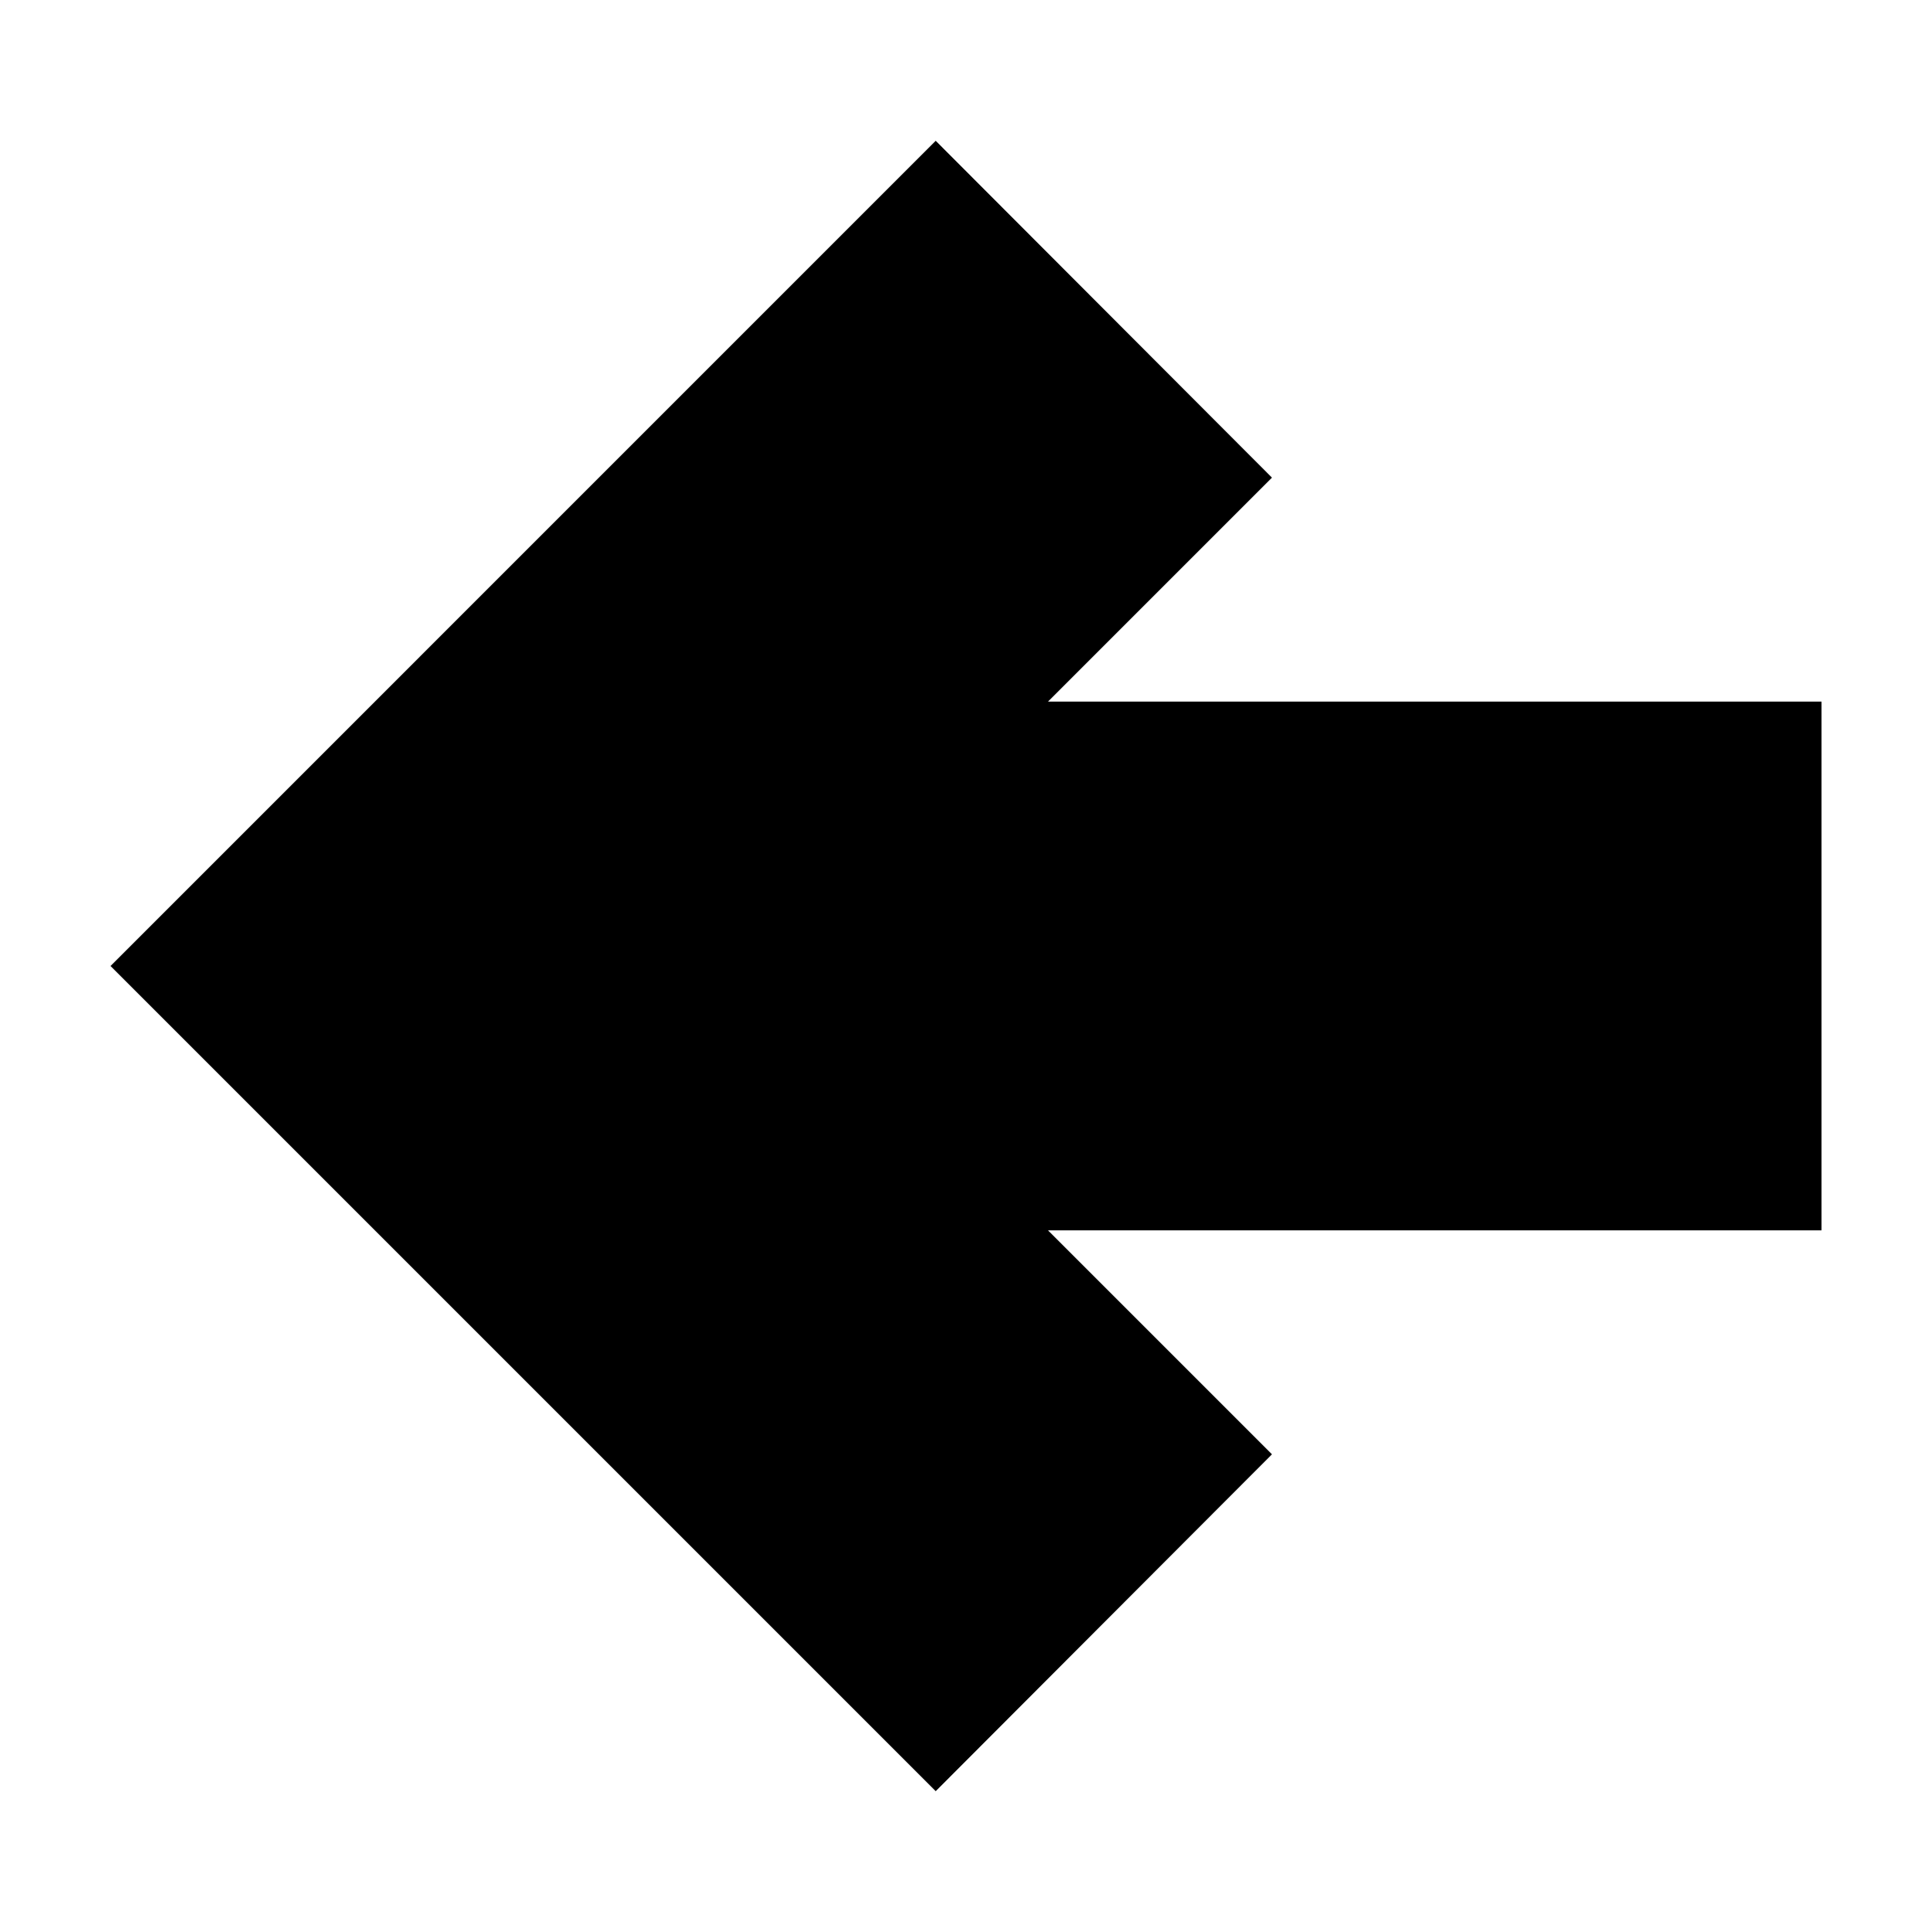
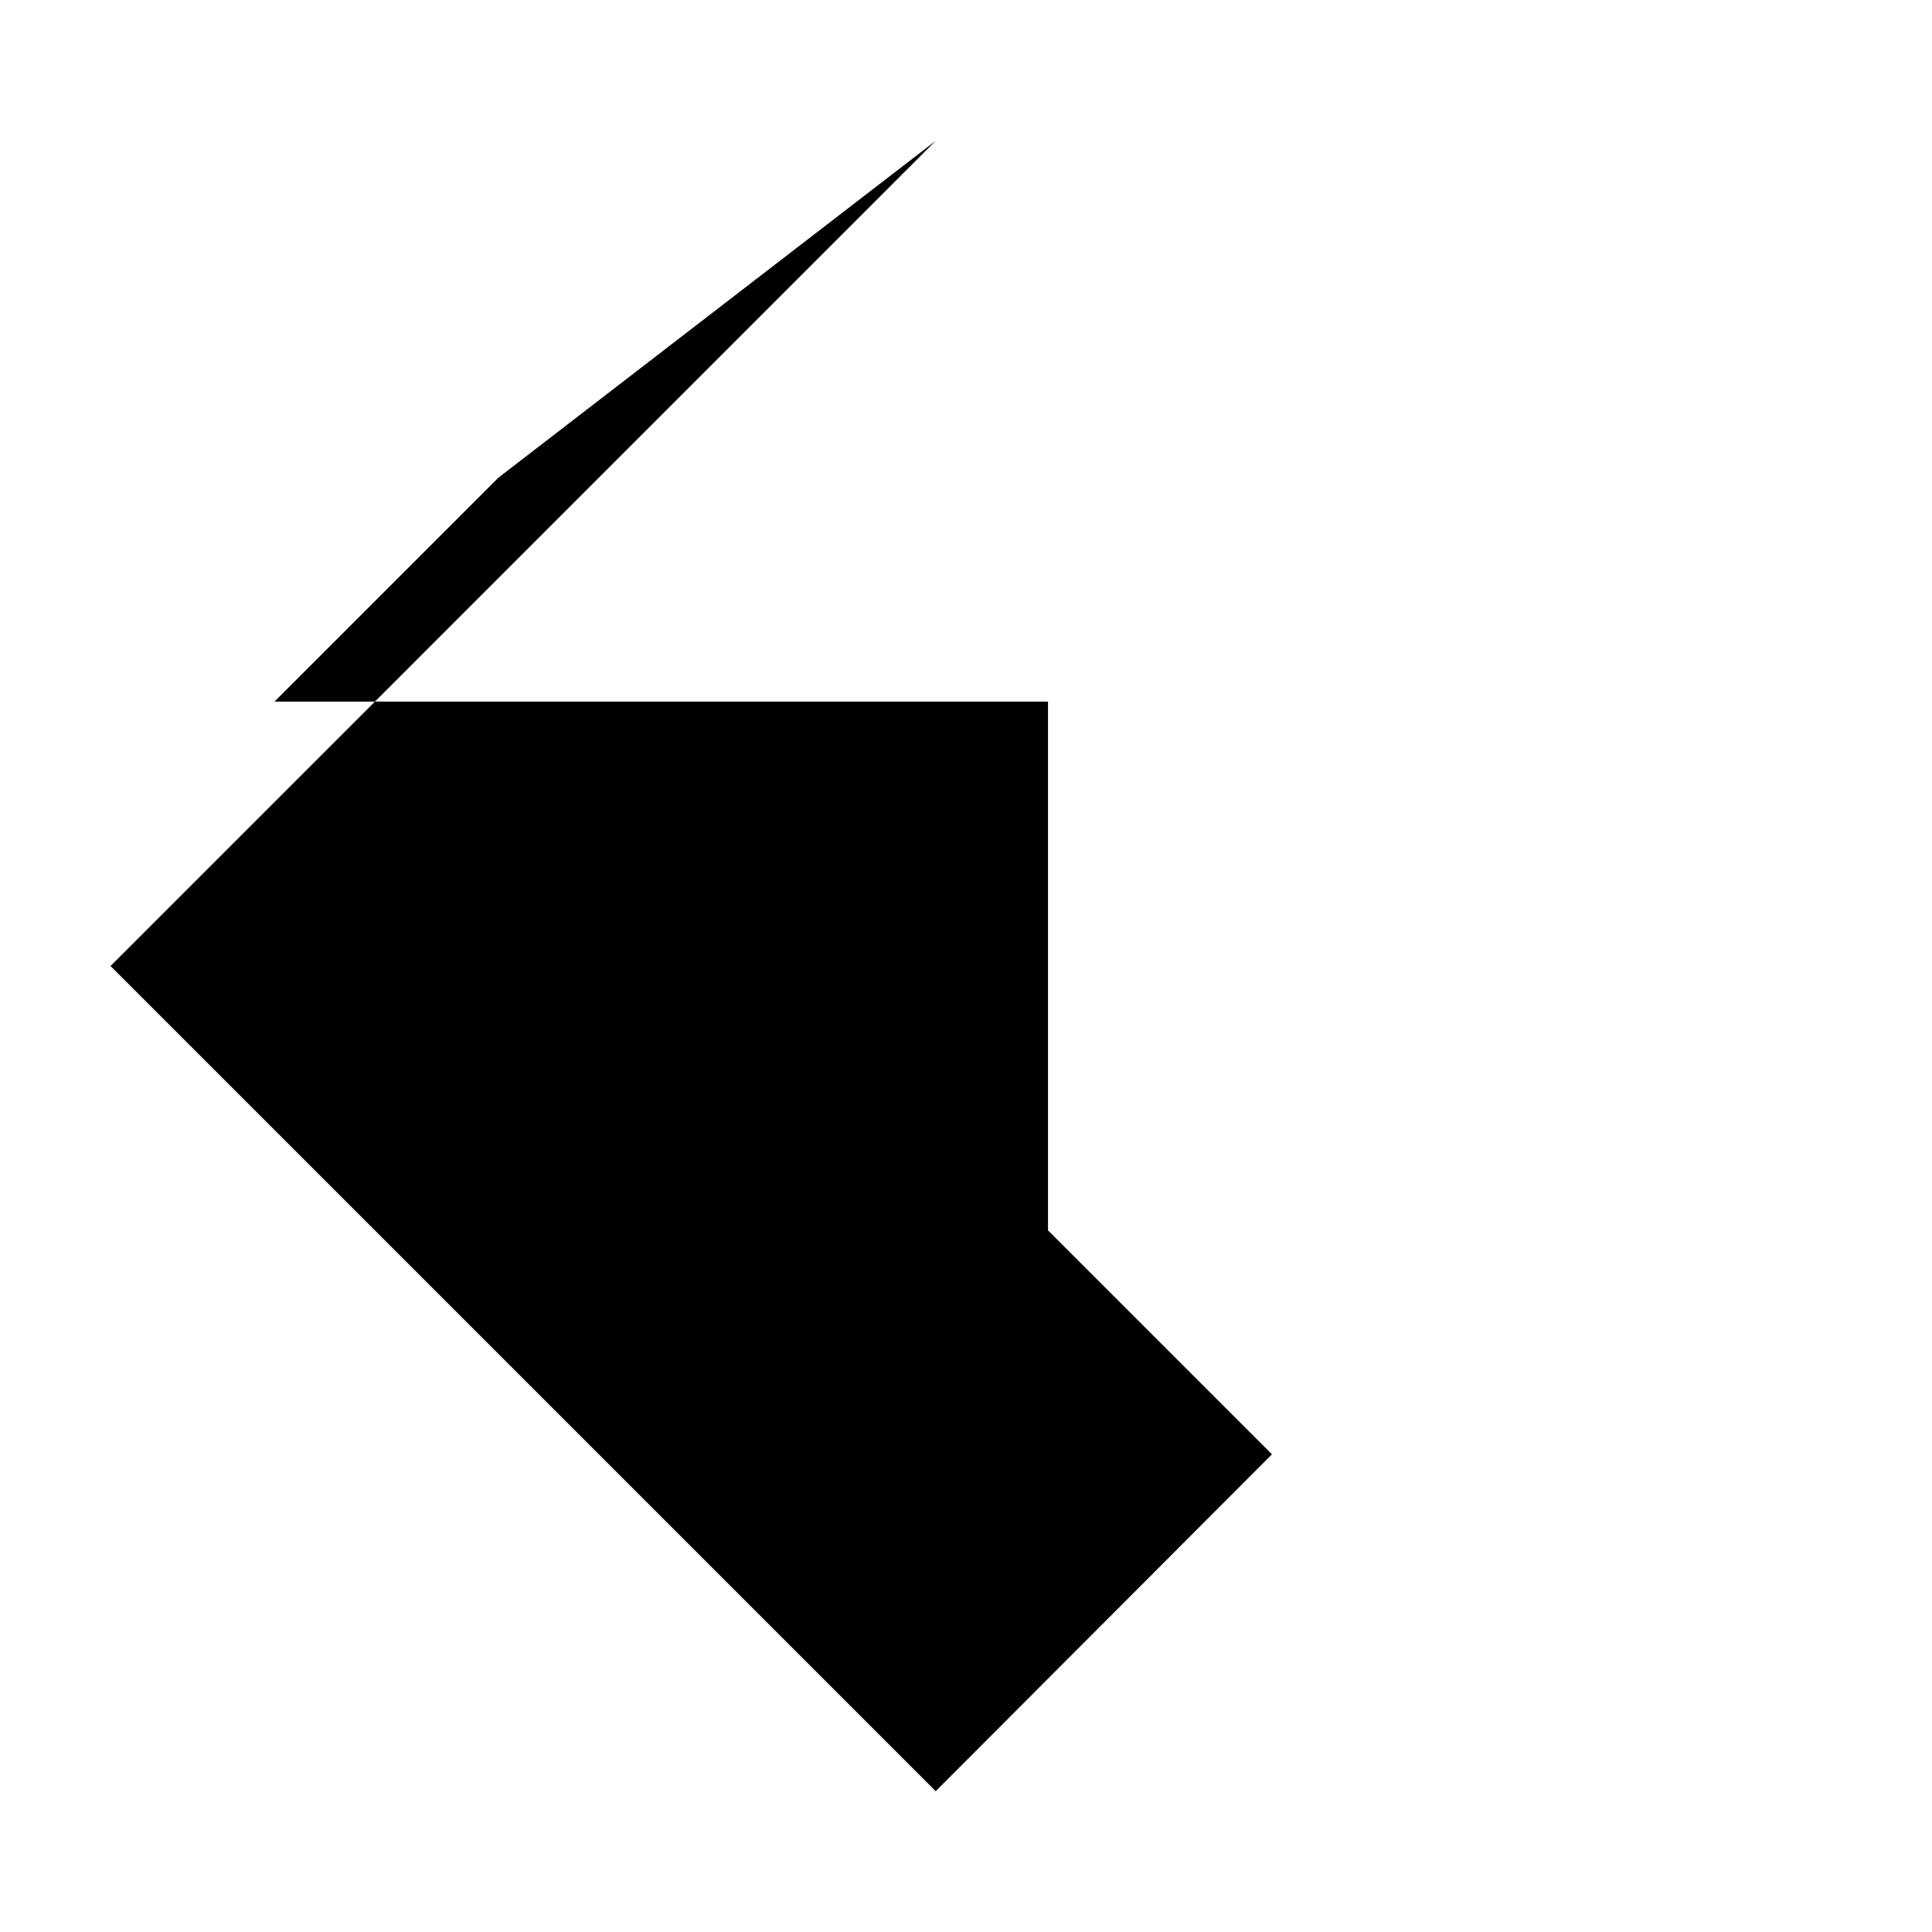
<svg xmlns="http://www.w3.org/2000/svg" fill="#000000" width="800px" height="800px" version="1.1" viewBox="144 144 512 512">
-   <path d="m391.97 181.31-218.68 218.69 218.68 218.68 89.113-89.27-59.355-59.355h204.99v-140.12h-204.99l59.355-59.355z" fill-rule="evenodd" />
+   <path d="m391.97 181.31-218.68 218.69 218.68 218.68 89.113-89.27-59.355-59.355v-140.12h-204.99l59.355-59.355z" fill-rule="evenodd" />
</svg>